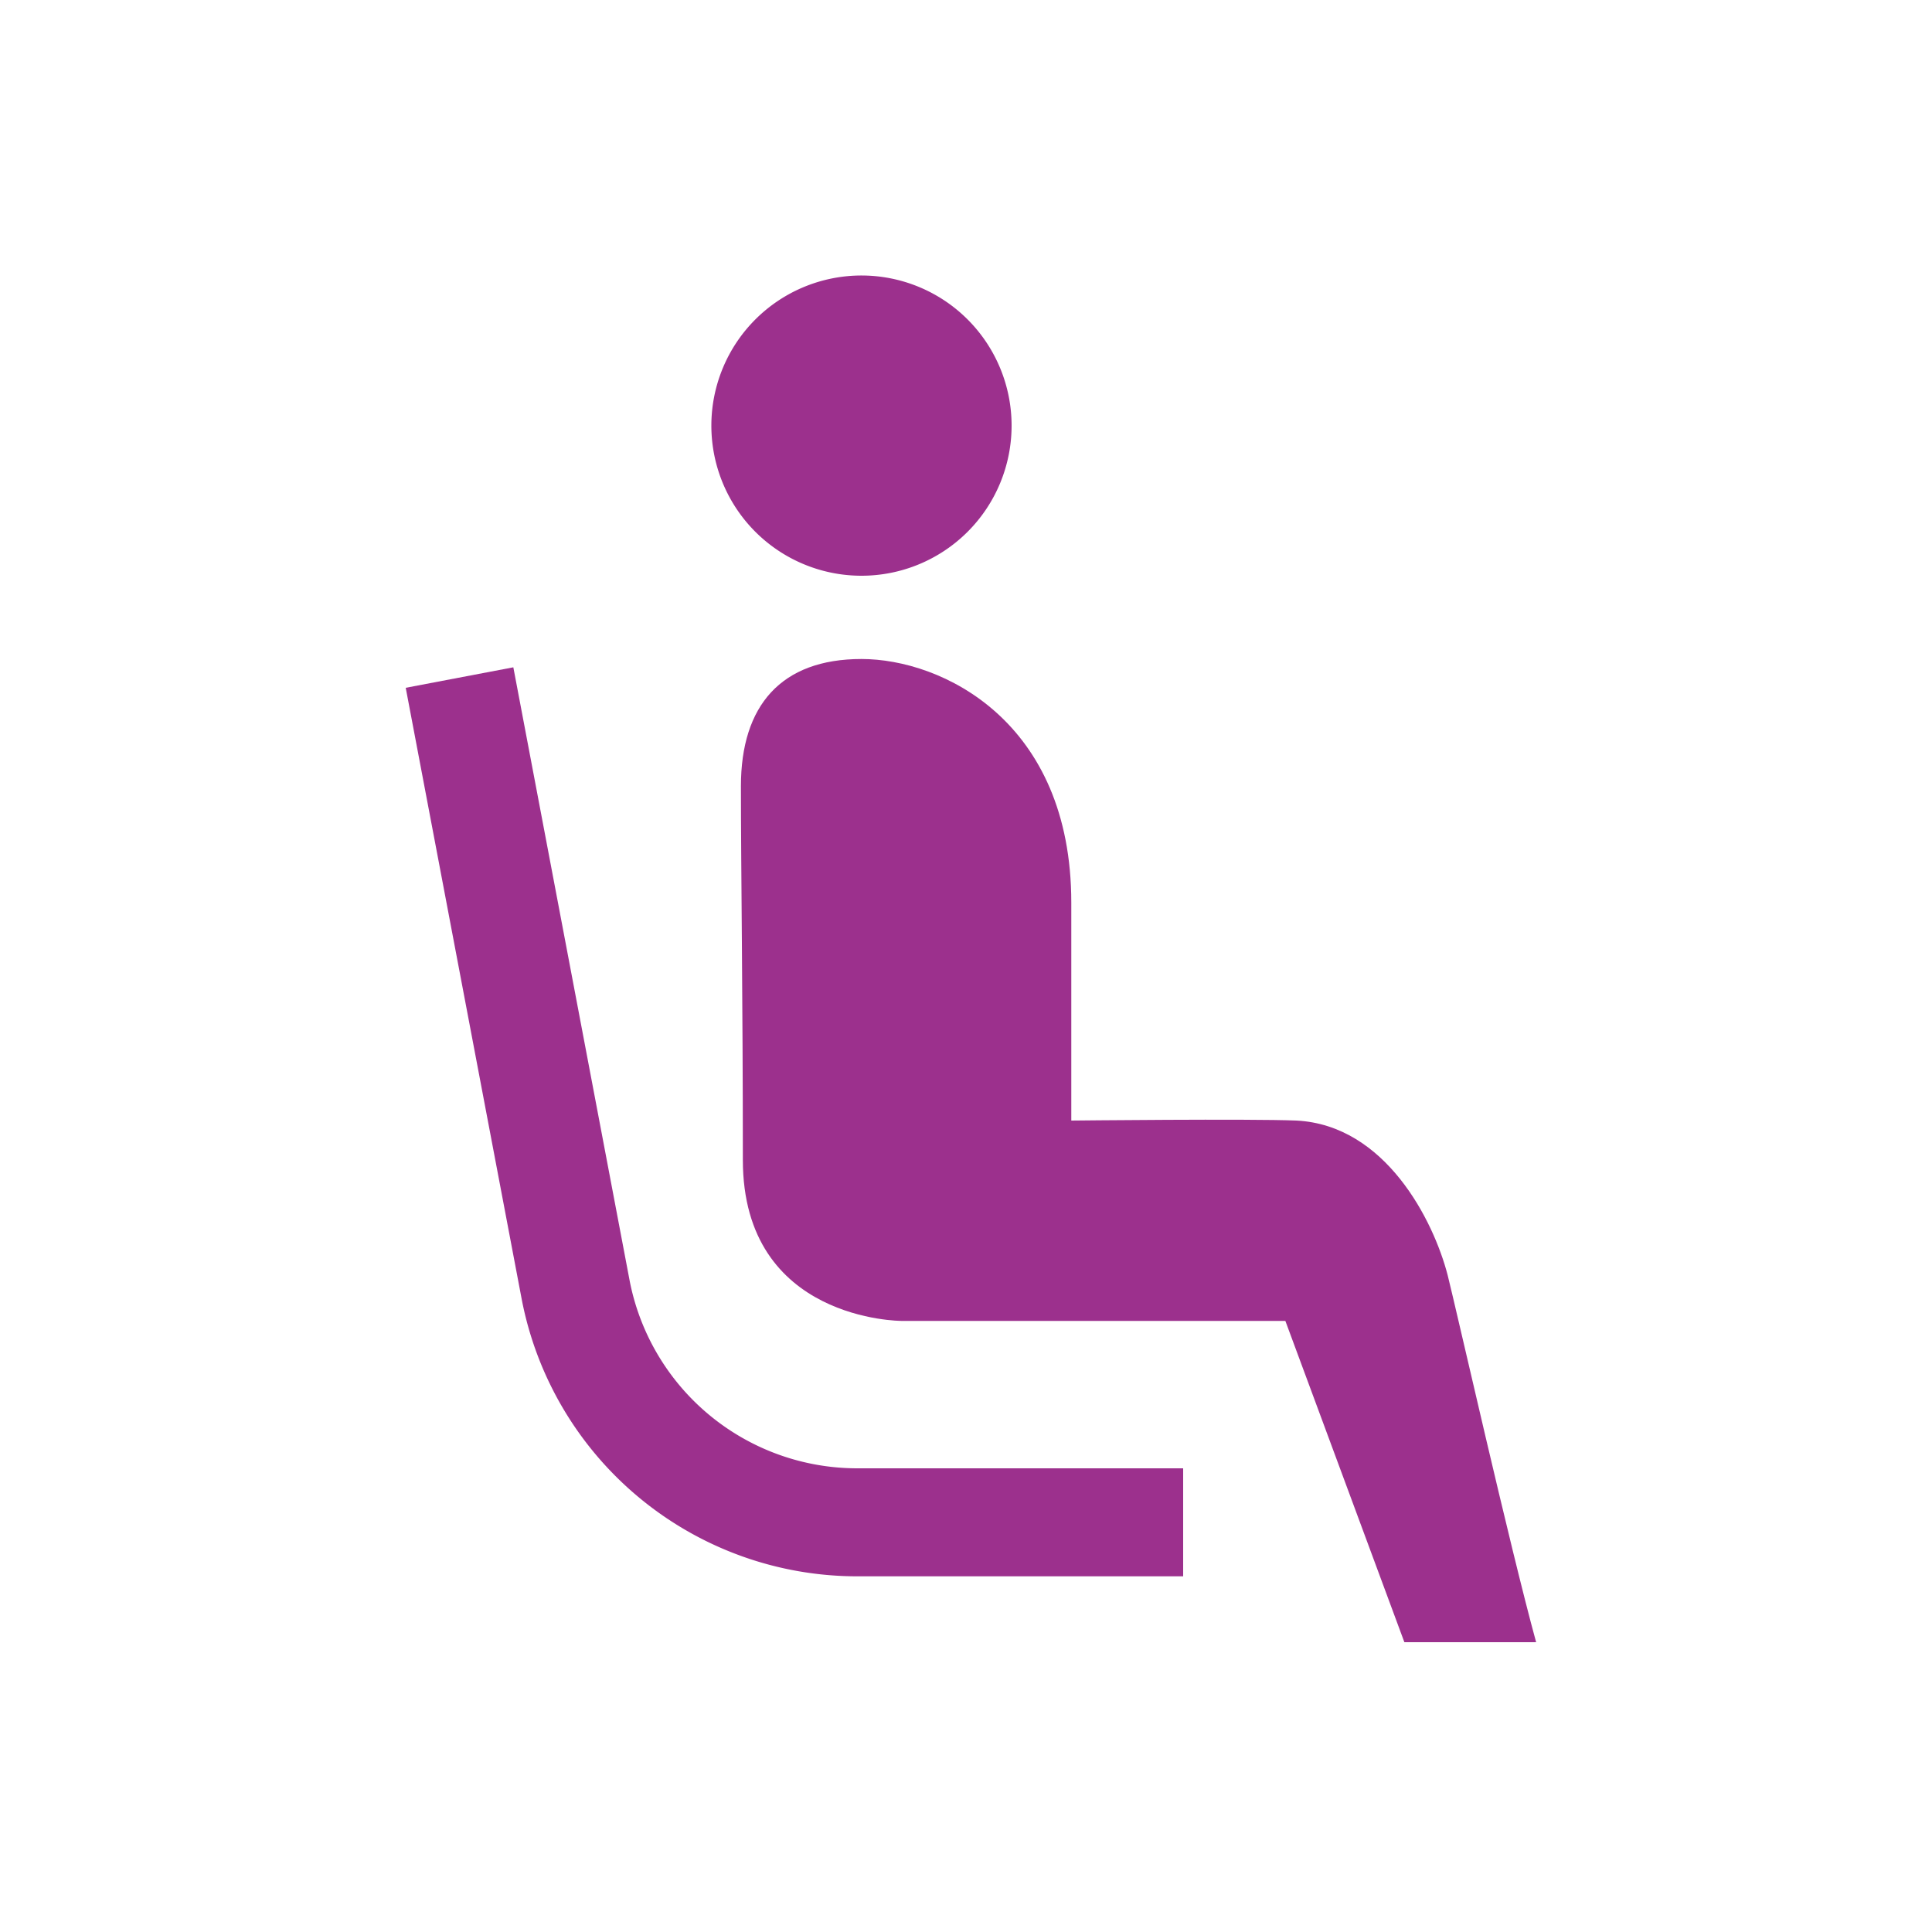
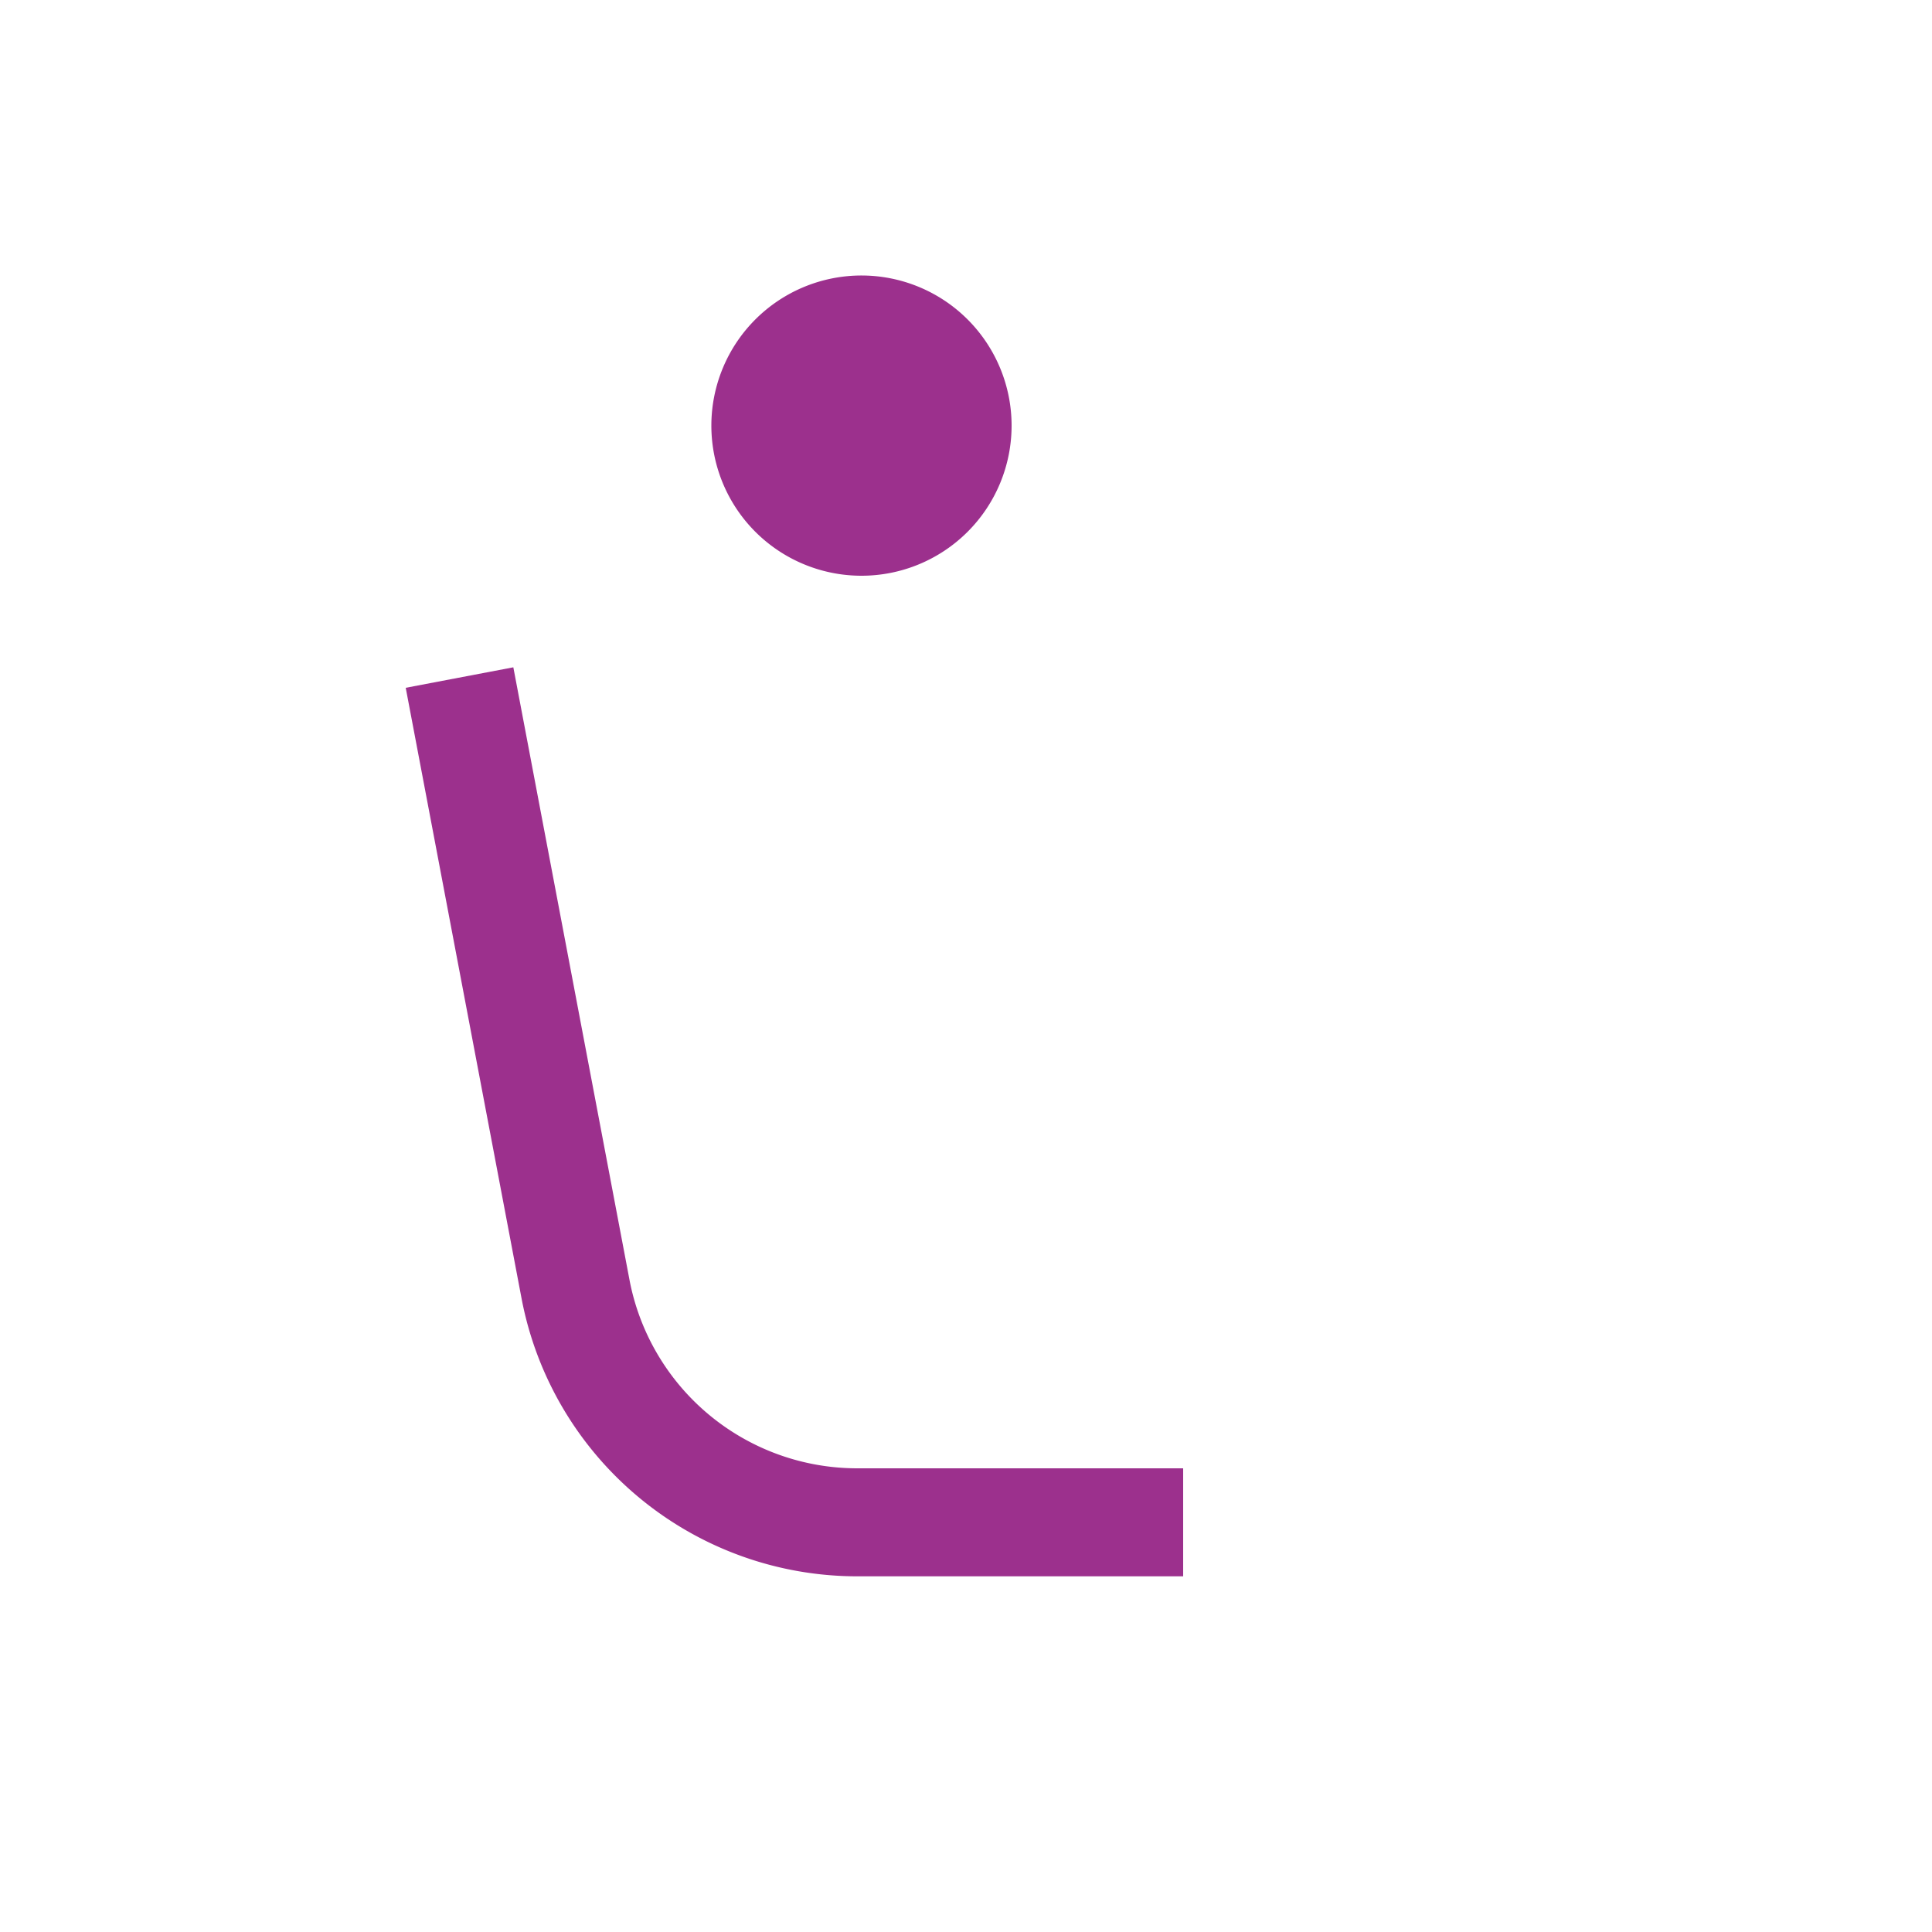
<svg xmlns="http://www.w3.org/2000/svg" viewBox="0 0 100 100">
  <defs>
    <style>.cls-1{fill:none;}.cls-2{fill:#9c308d;}</style>
  </defs>
  <g id="レイヤー_2" data-name="レイヤー 2">
    <g id="fill">
      <rect class="cls-1" width="100" height="100" />
      <path class="cls-2" d="M32.57,66.18l-6-31.64L21,35.6l6,31.63A17.69,17.69,0,0,0,44.39,81.59H61.24V76H44.39A12,12,0,0,1,32.57,66.18Z" />
-       <path class="cls-2" d="M74.93,66c-.73-2.82-3.21-7.76-7.82-8-2.39-.1-11.66,0-11.66,0V46.72c0-9.4-6.7-12.61-10.86-12.61s-6.24,2.41-6.24,6.58.1,11,.1,19.35,8.22,8.33,8.22,8.33H66.53L72.69,85h6.82C78.15,80.05,75.38,67.78,74.93,66Z" />
      <path class="cls-2" d="M44.59,29.8A7.77,7.77,0,1,0,36.82,22,7.77,7.77,0,0,0,44.59,29.8Z" />
    </g>
  </g>
</svg>